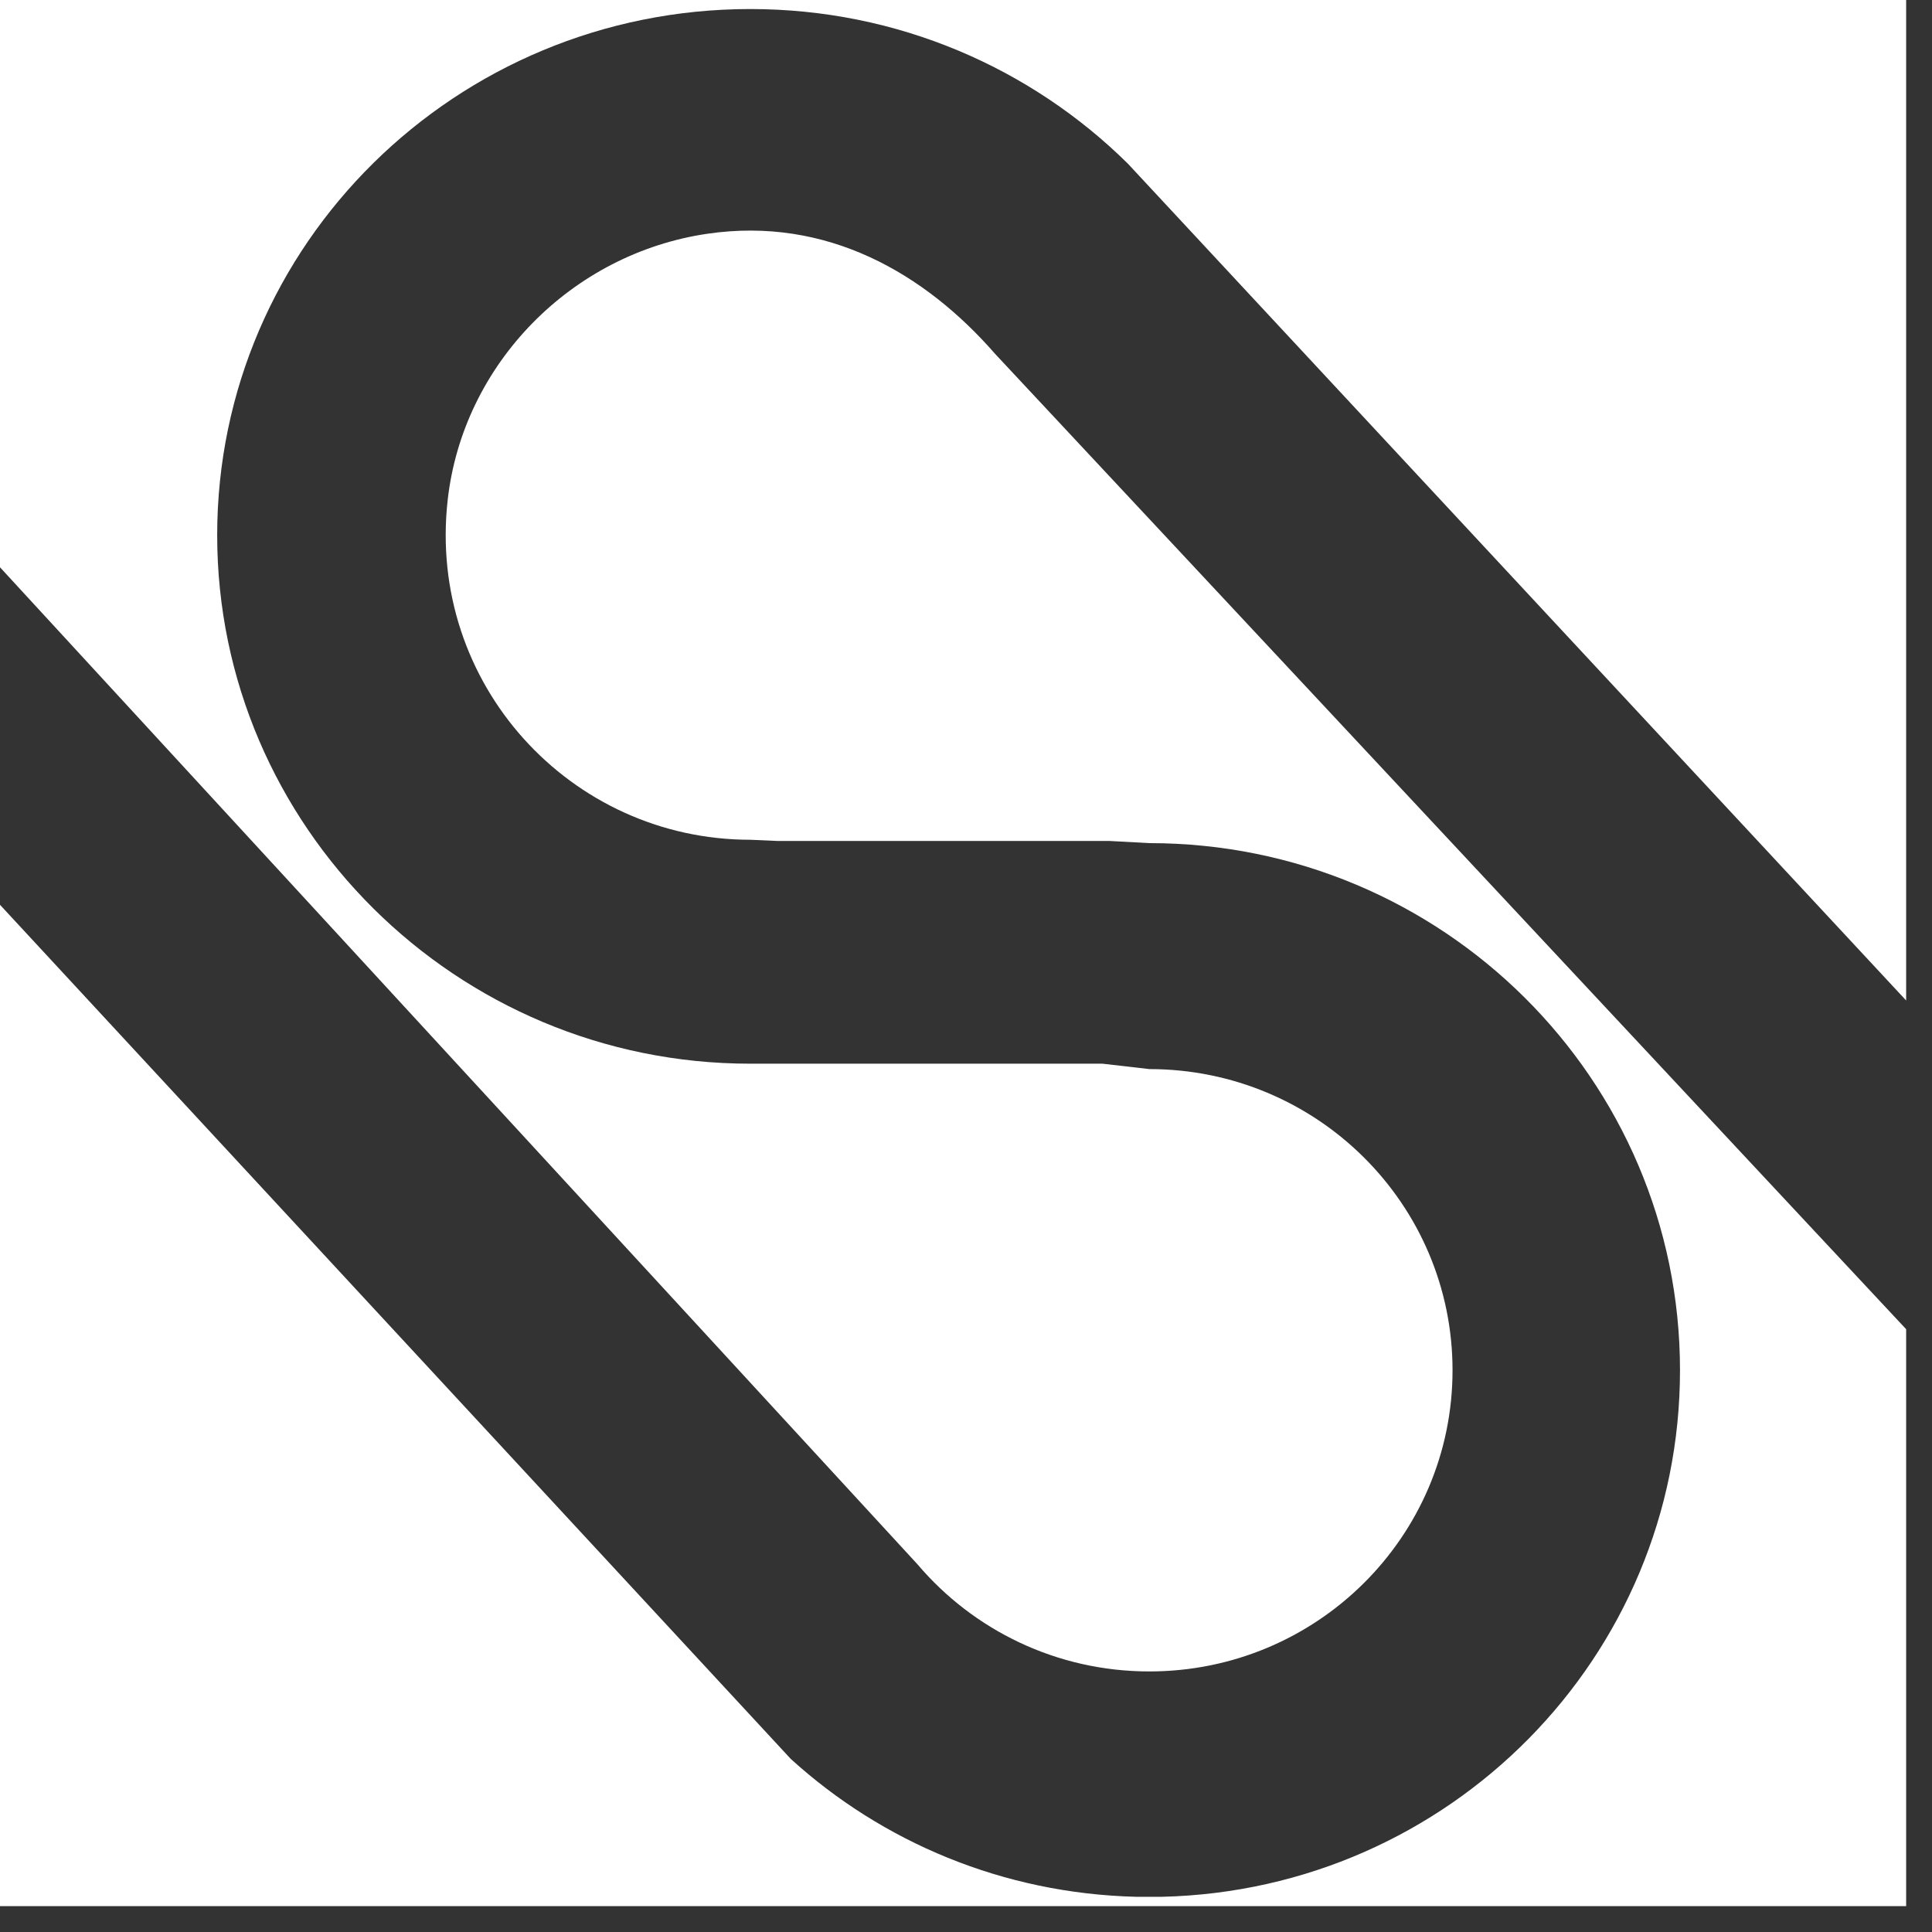
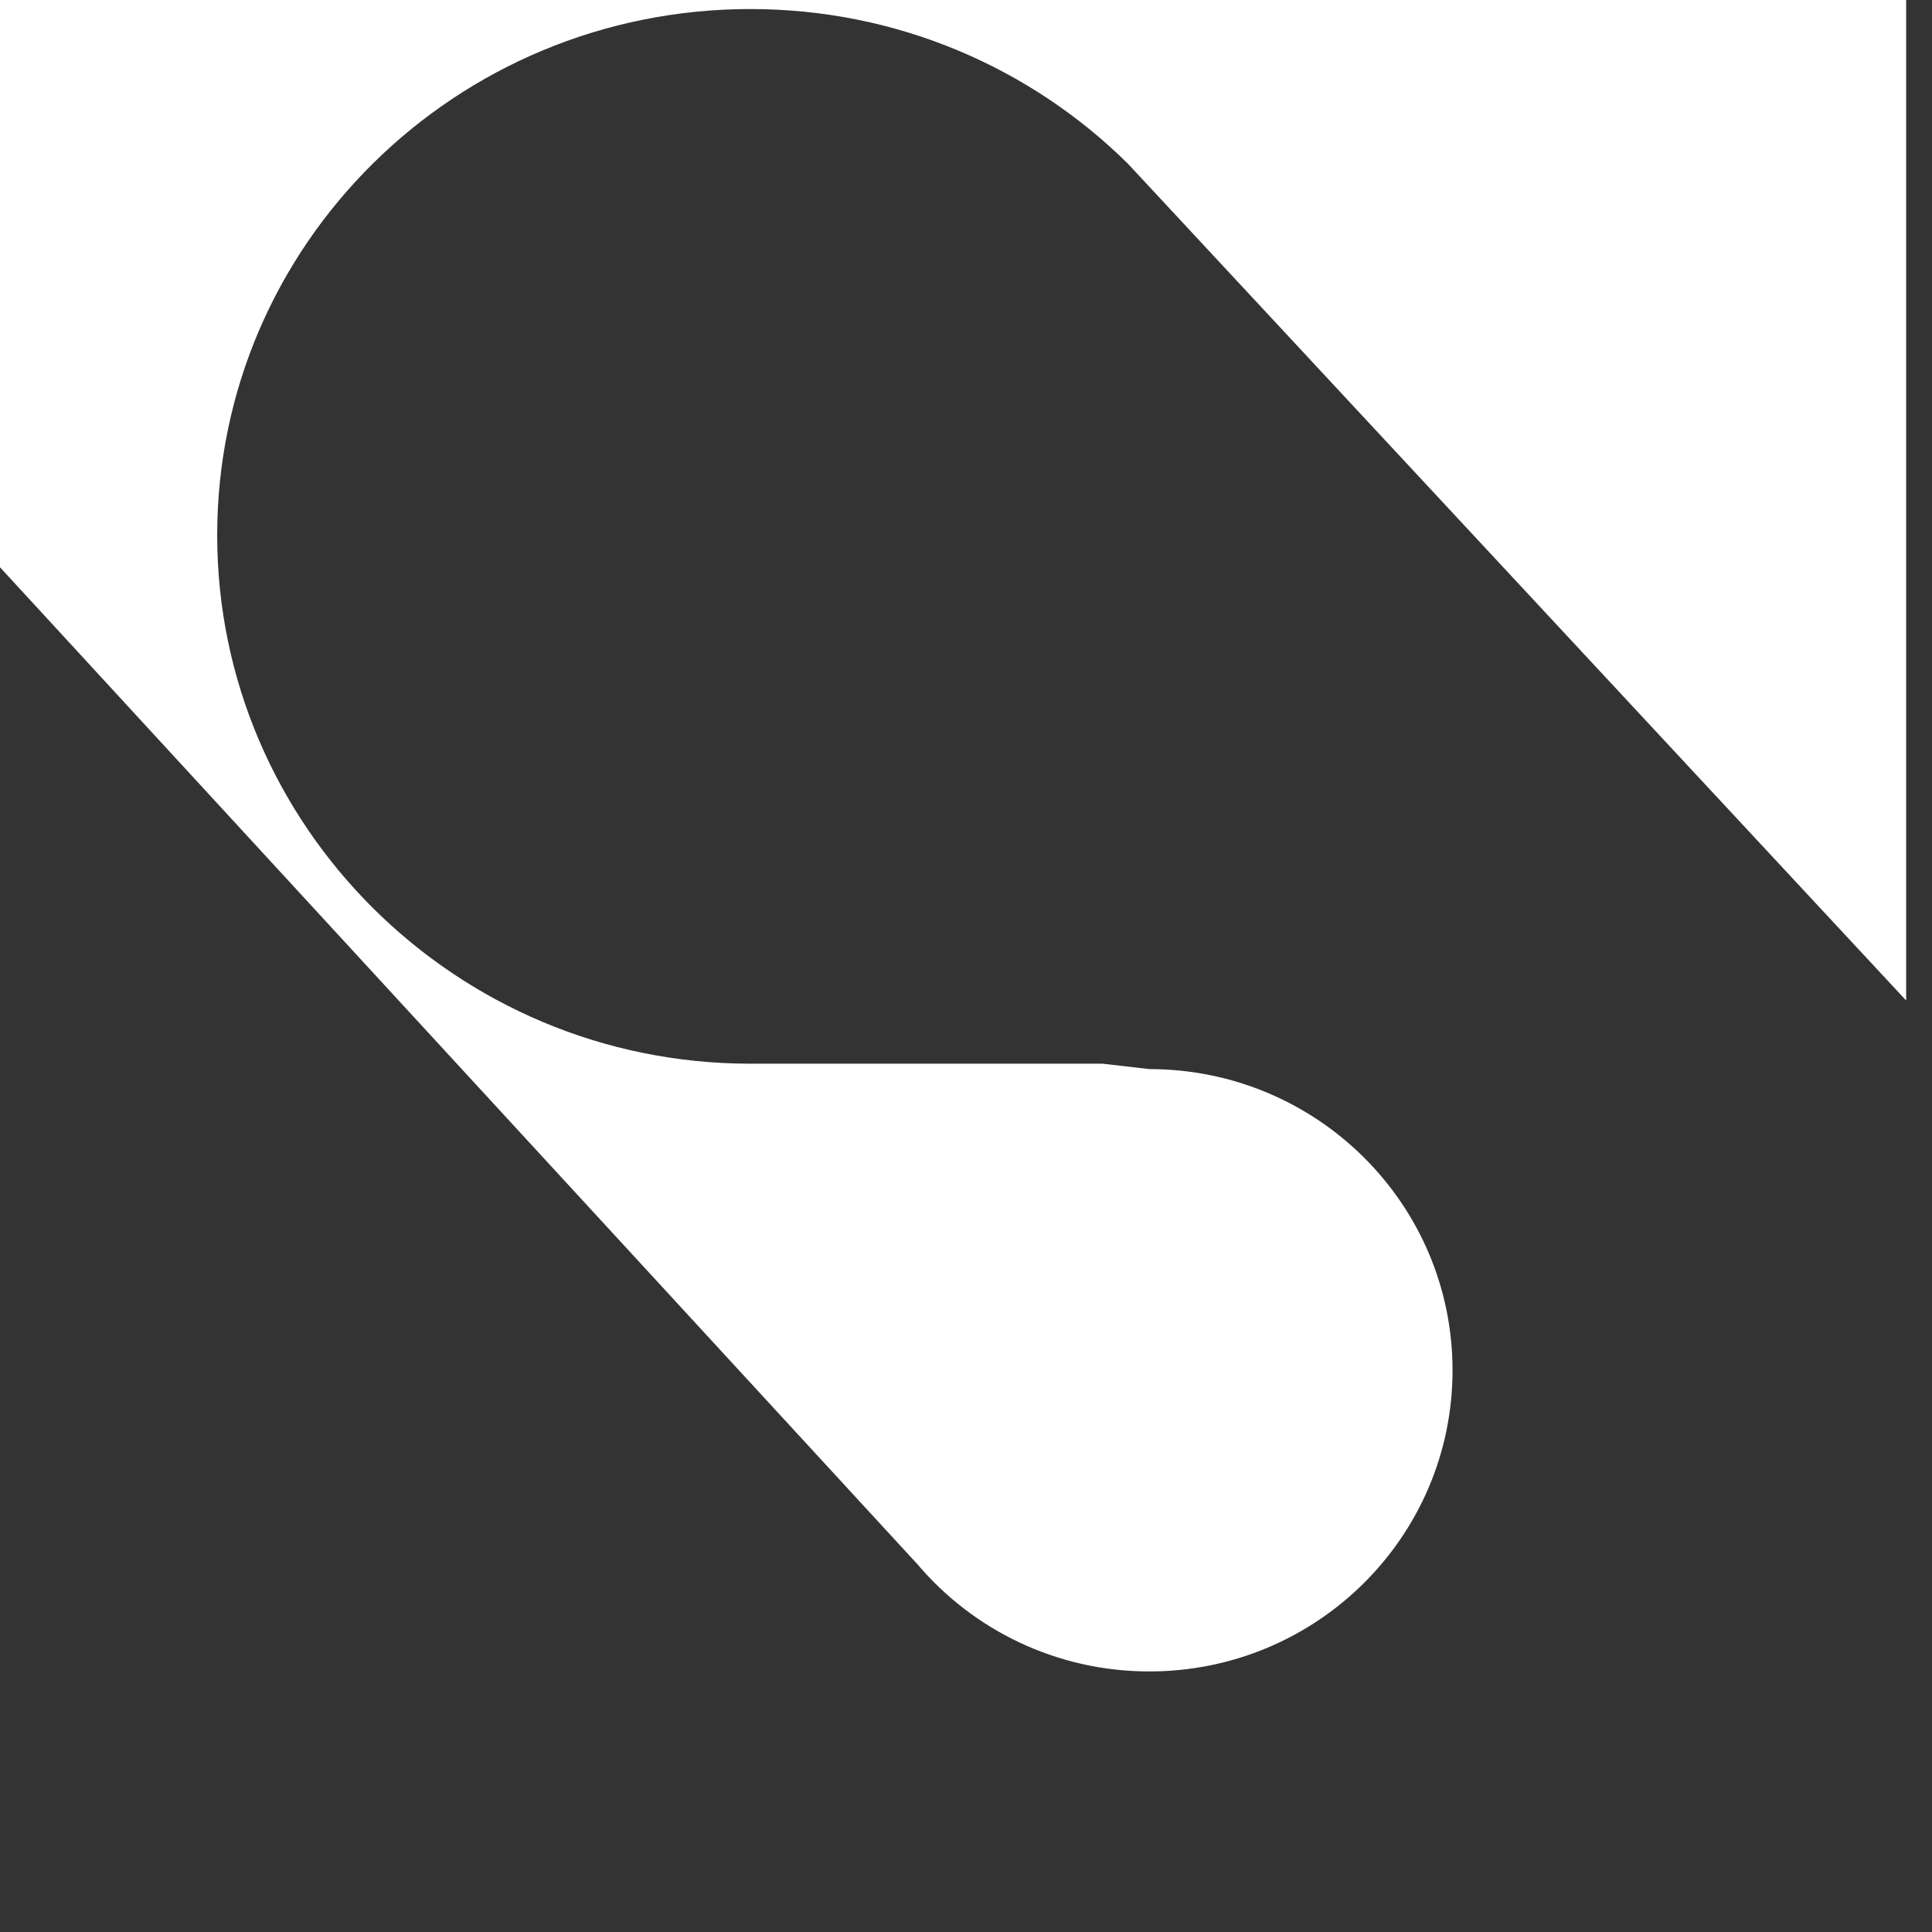
<svg xmlns="http://www.w3.org/2000/svg" width="100%" height="100%" viewBox="0 0 53 53" version="1.1" xml:space="preserve" style="fill-rule:evenodd;clip-rule:evenodd;stroke-linejoin:round;stroke-miterlimit:2;">
  <rect x="0" y="0" width="53" height="53" fill="#333333" stroke="none" />
  <g transform="matrix(1,0,0,-1,-624.35,476.474)">
-     <path d="M643.758,470.062C640.036,469.519 637.05,466.496 636.631,462.757C636.065,457.711 640,453.437 644.932,453.437L645.682,453.404L654.786,453.404L655.88,453.345C663.921,453.345 670.437,446.869 670.437,438.883C670.437,431.013 664.109,424.627 656.233,424.44L655.507,424.44C651.865,424.532 648.552,425.941 646.043,428.222L624.35,451.653L624.35,424.183L676.641,424.183L676.641,440.01L651.646,466.769C649.724,468.972 647.037,470.541 643.758,470.062Z" style="fill:white;fill-rule:nonzero;" />
-   </g>
+     </g>
  <g transform="matrix(1,0,0,-1,-624.35,460.462)">
    <path d="M676.641,460.462L624.35,460.462L624.35,444.9L649.518,417.55C651.042,415.752 653.328,414.61 655.879,414.61C660.473,414.61 664.197,418.308 664.197,422.872C664.197,427.437 660.473,431.134 655.879,431.134L654.595,431.282L644.932,431.282C636.855,431.282 630.308,437.808 630.308,445.78C630.308,453.754 636.855,460.214 644.932,460.214C648.979,460.214 652.639,458.592 655.29,455.973L676.641,433.016L676.641,460.462Z" style="fill:white;fill-rule:nonzero;" />
  </g>
</svg>